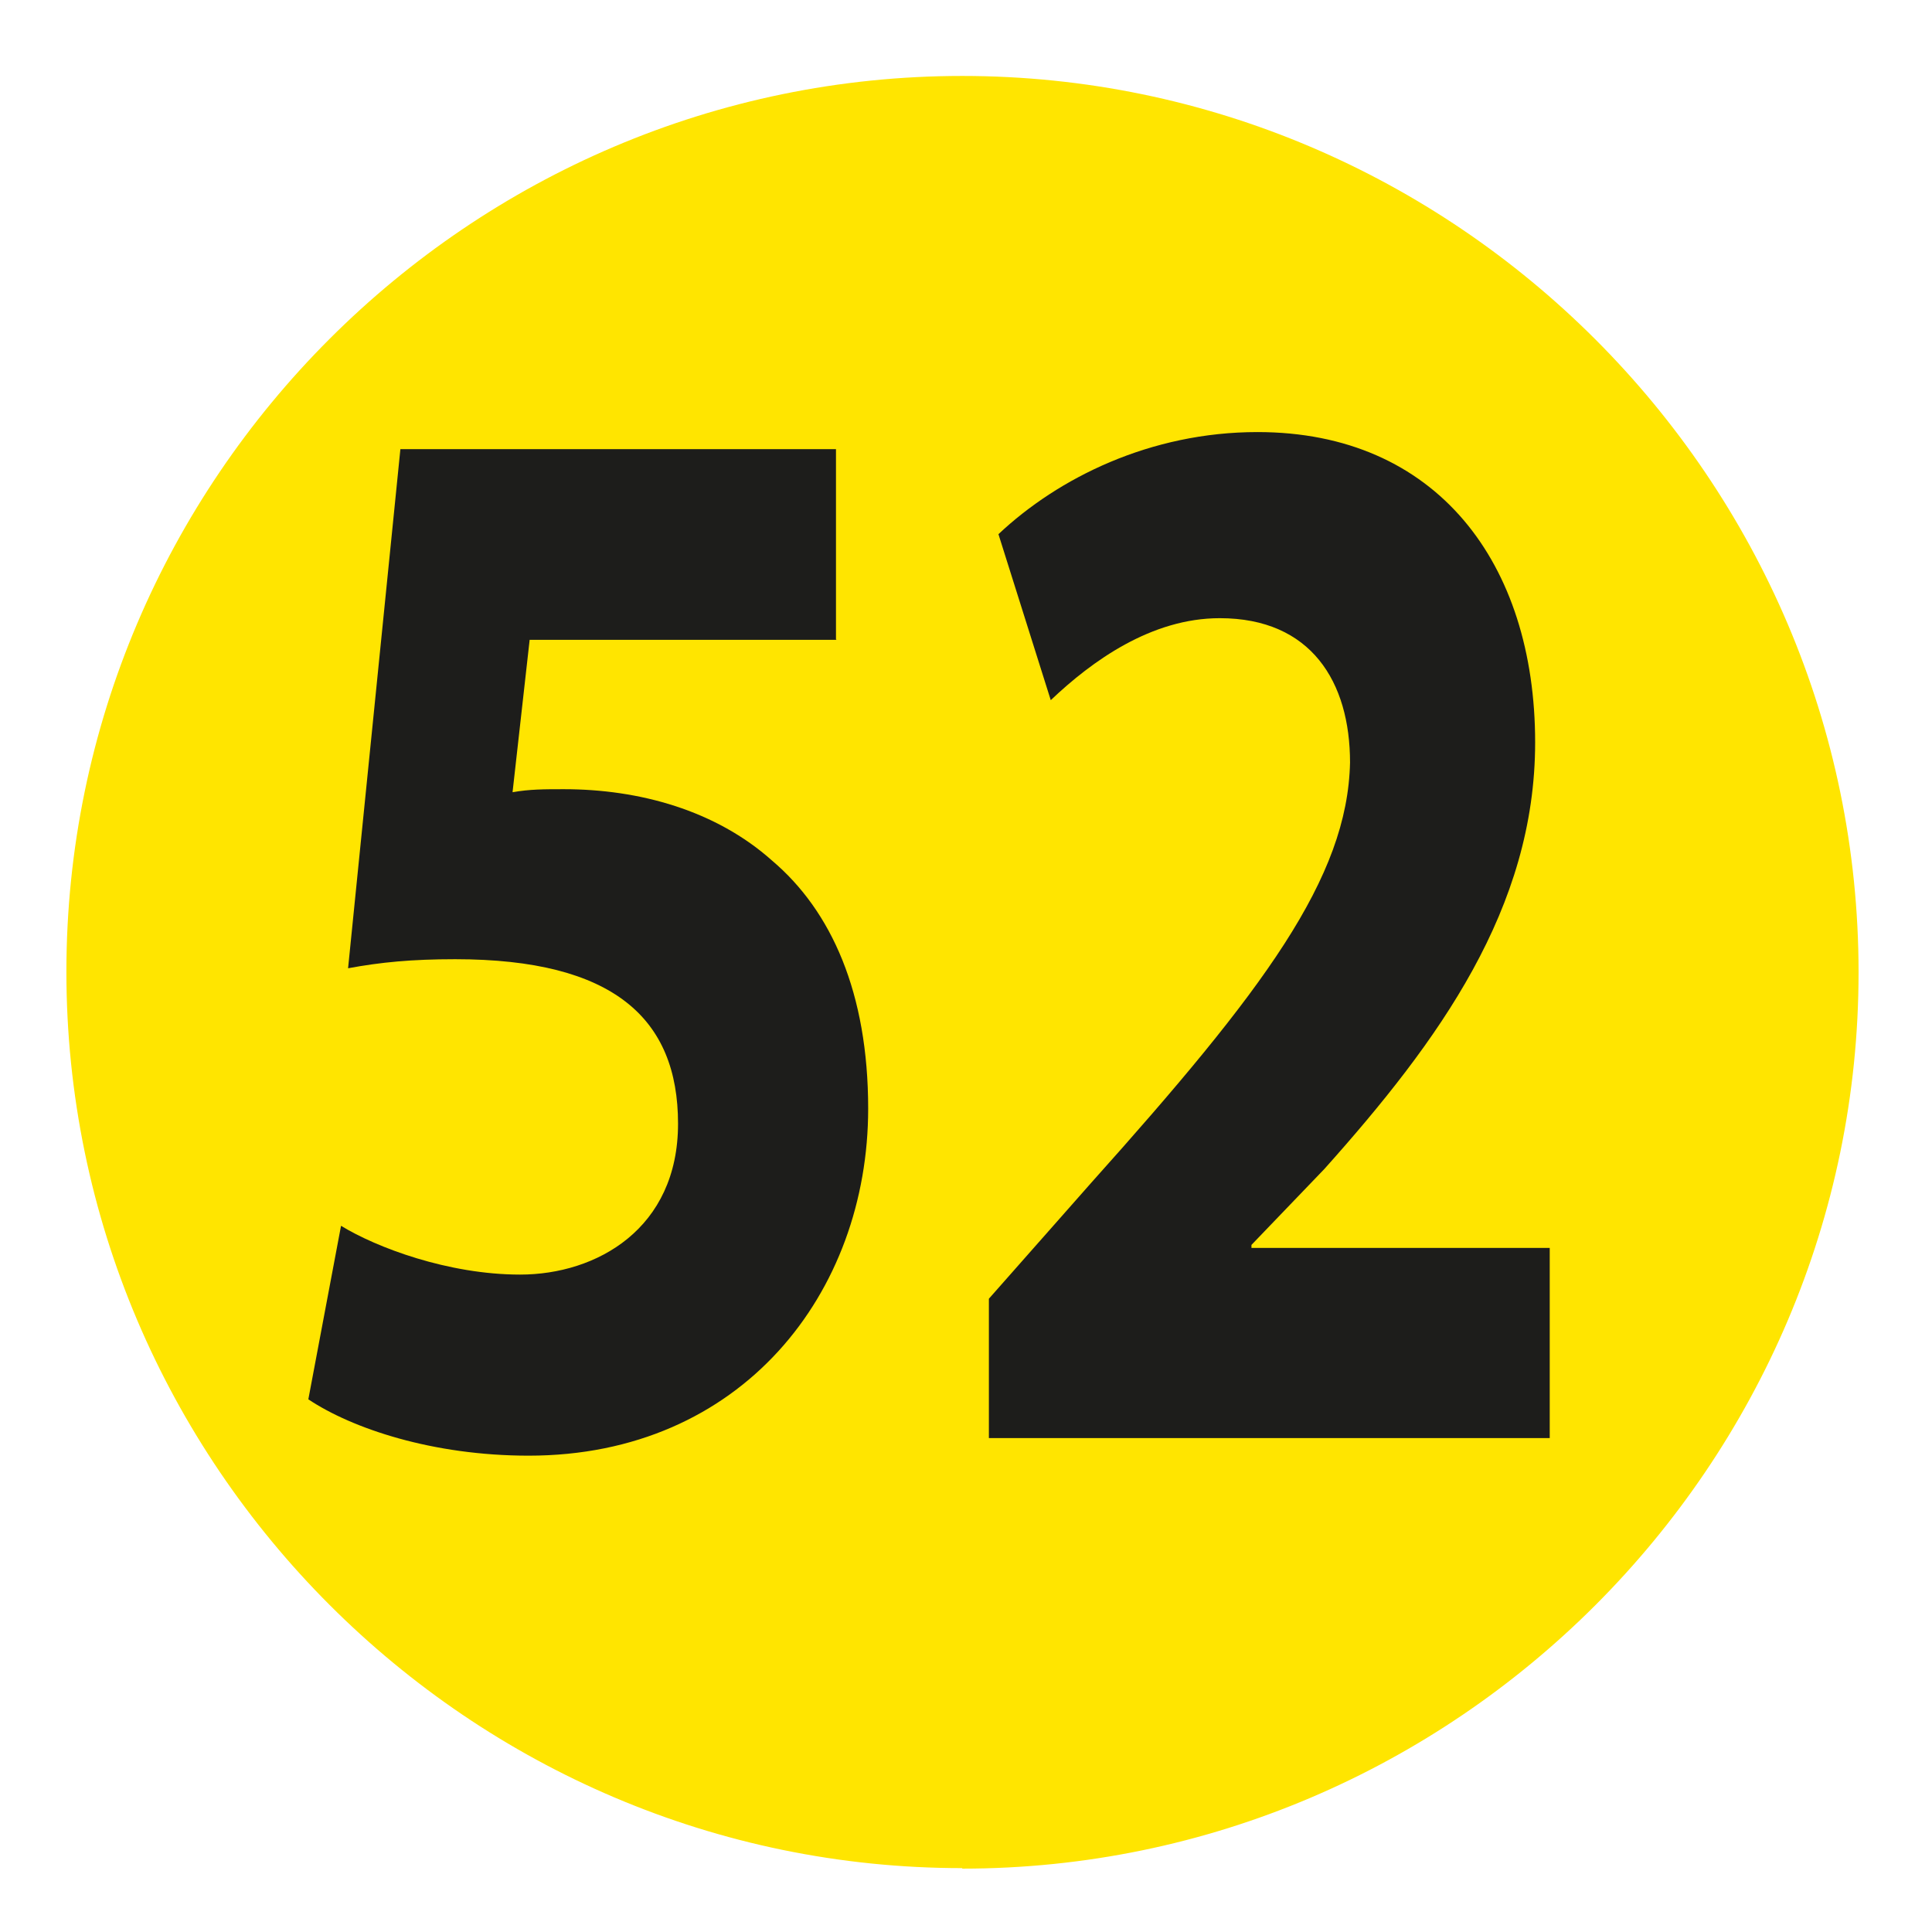
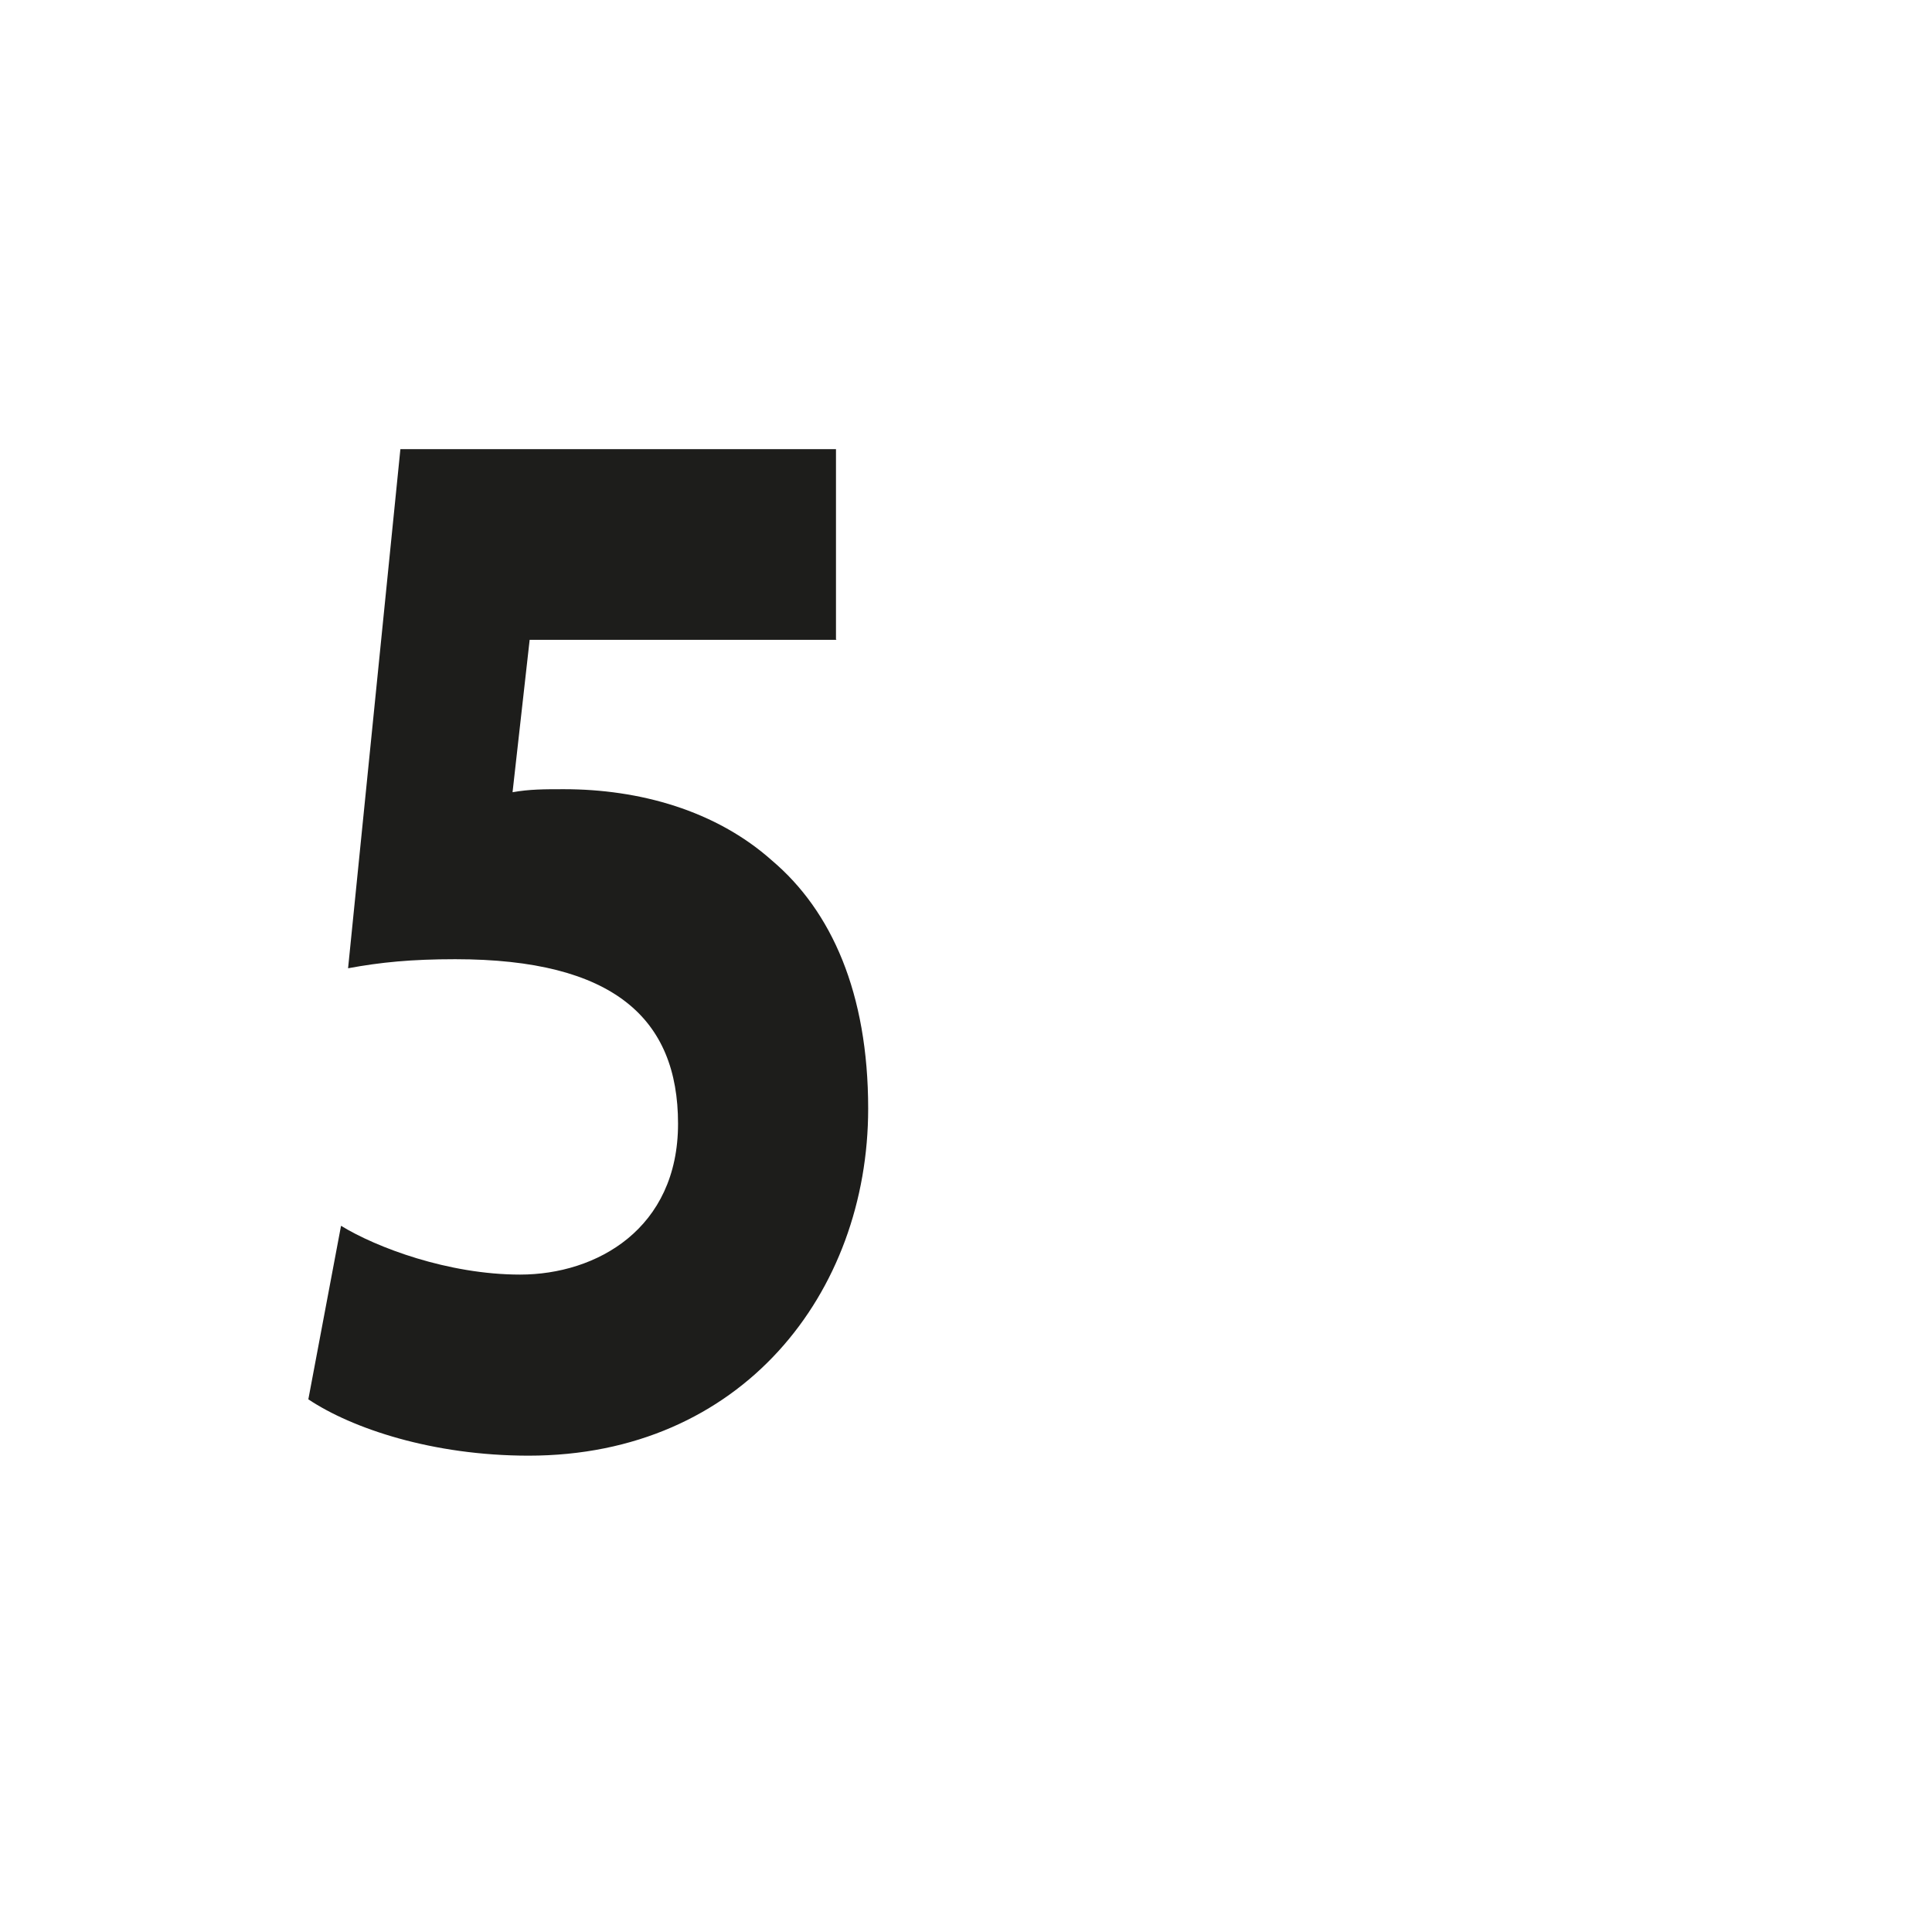
<svg xmlns="http://www.w3.org/2000/svg" id="Calque_1" viewBox="0 0 38.41 38.41">
  <defs>
    <style>.cls-1{fill:#1d1d1b;}.cls-2{fill:#ffe500;}</style>
  </defs>
  <g id="_52">
-     <path class="cls-2" d="M19.13,37.14h0C9.33,37.14,1.32,29.12,1.32,19.32S9.33,1.51,19.13,1.51s17.82,8.02,17.82,17.82-8.02,17.82-17.82,17.82" />
    <path class="cls-1" d="M16.63,12.72h-6.1l-.34,3.03c.34-.06.63-.06,1.02-.06,1.5,0,3.02.42,4.14,1.42,1.18,1,1.91,2.63,1.91,4.93,0,3.66-2.51,6.9-6.75,6.9-1.91,0-3.51-.54-4.38-1.12l.65-3.45c.7.43,2.13.97,3.56.97,1.52,0,3.14-.91,3.14-3s-1.28-3.27-4.43-3.27c-.87,0-1.48.06-2.13.18l1.04-10.32h8.66v3.78Z" />
-     <path class="cls-1" d="M19.66,28.61v-2.79l2.03-2.3c3.44-3.84,5.1-6.06,5.15-8.36,0-1.6-.77-2.87-2.59-2.87-1.36,0-2.54.85-3.36,1.63l-1.04-3.3c1.19-1.12,3.02-2.03,5.15-2.03,3.56,0,5.52,2.6,5.52,6.17,0,3.3-1.91,5.93-4.19,8.48l-1.45,1.51v.06h5.93v3.78h-11.15Z" />
  </g>
</svg>